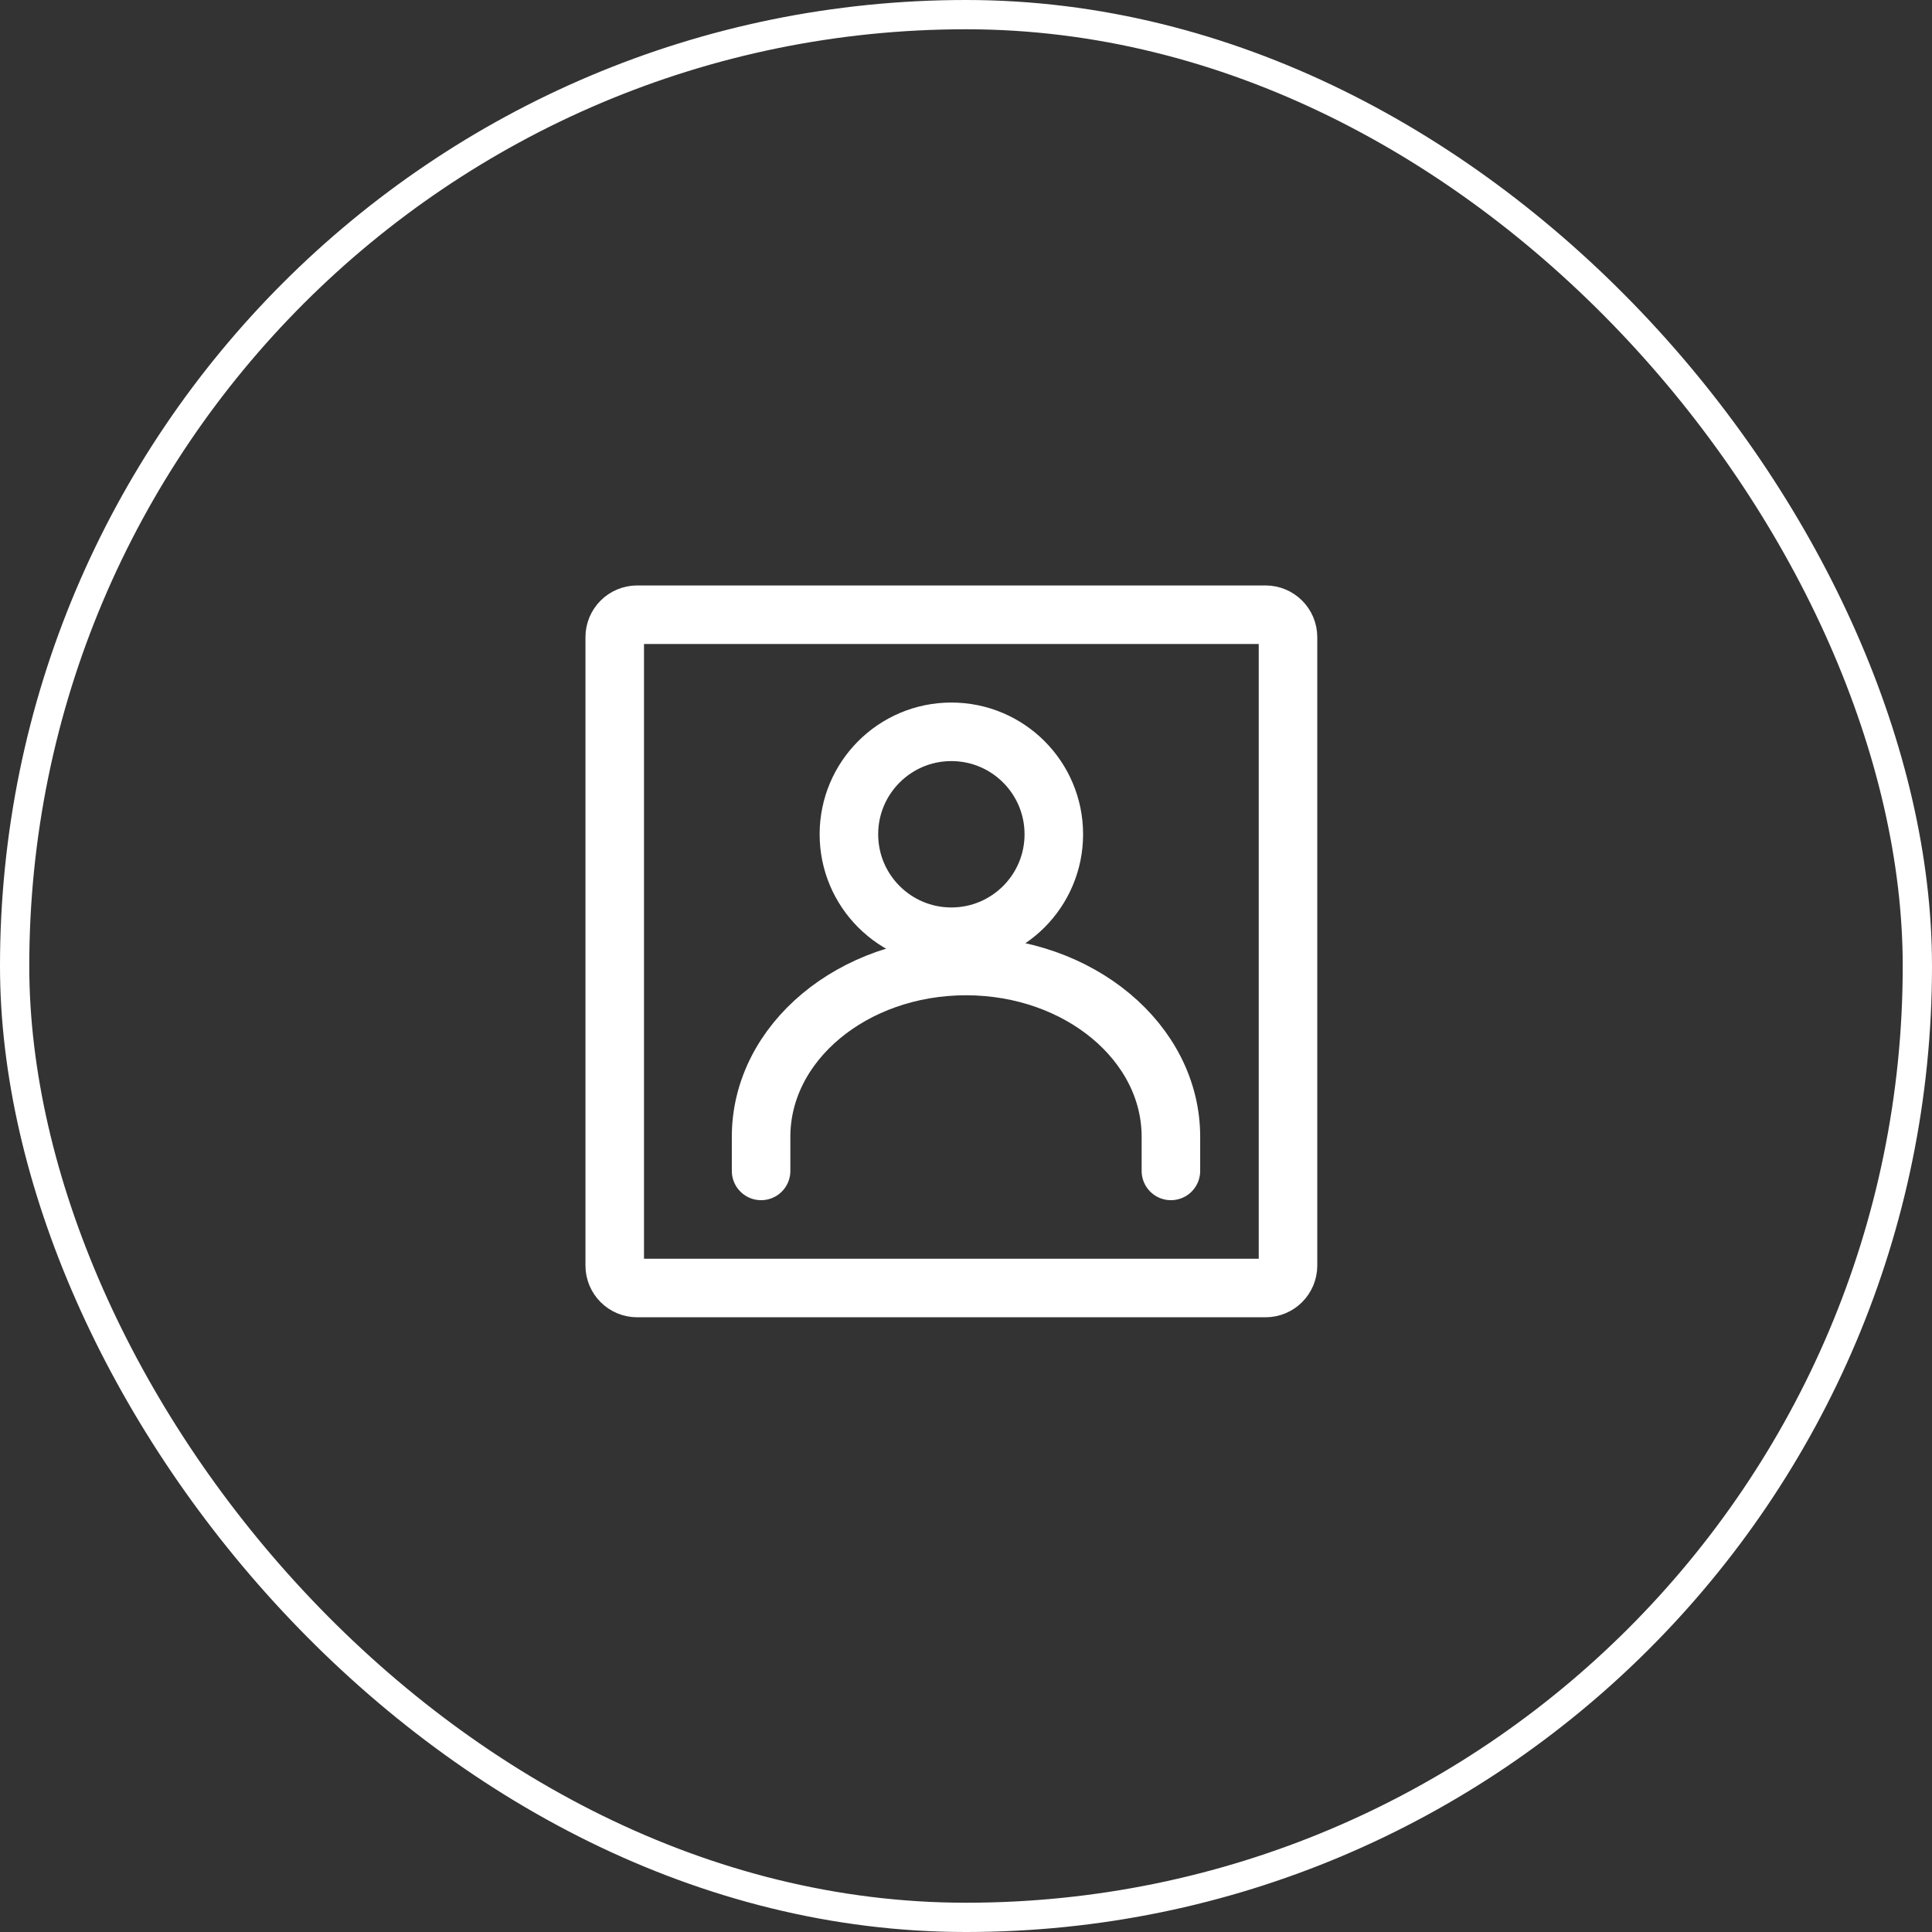
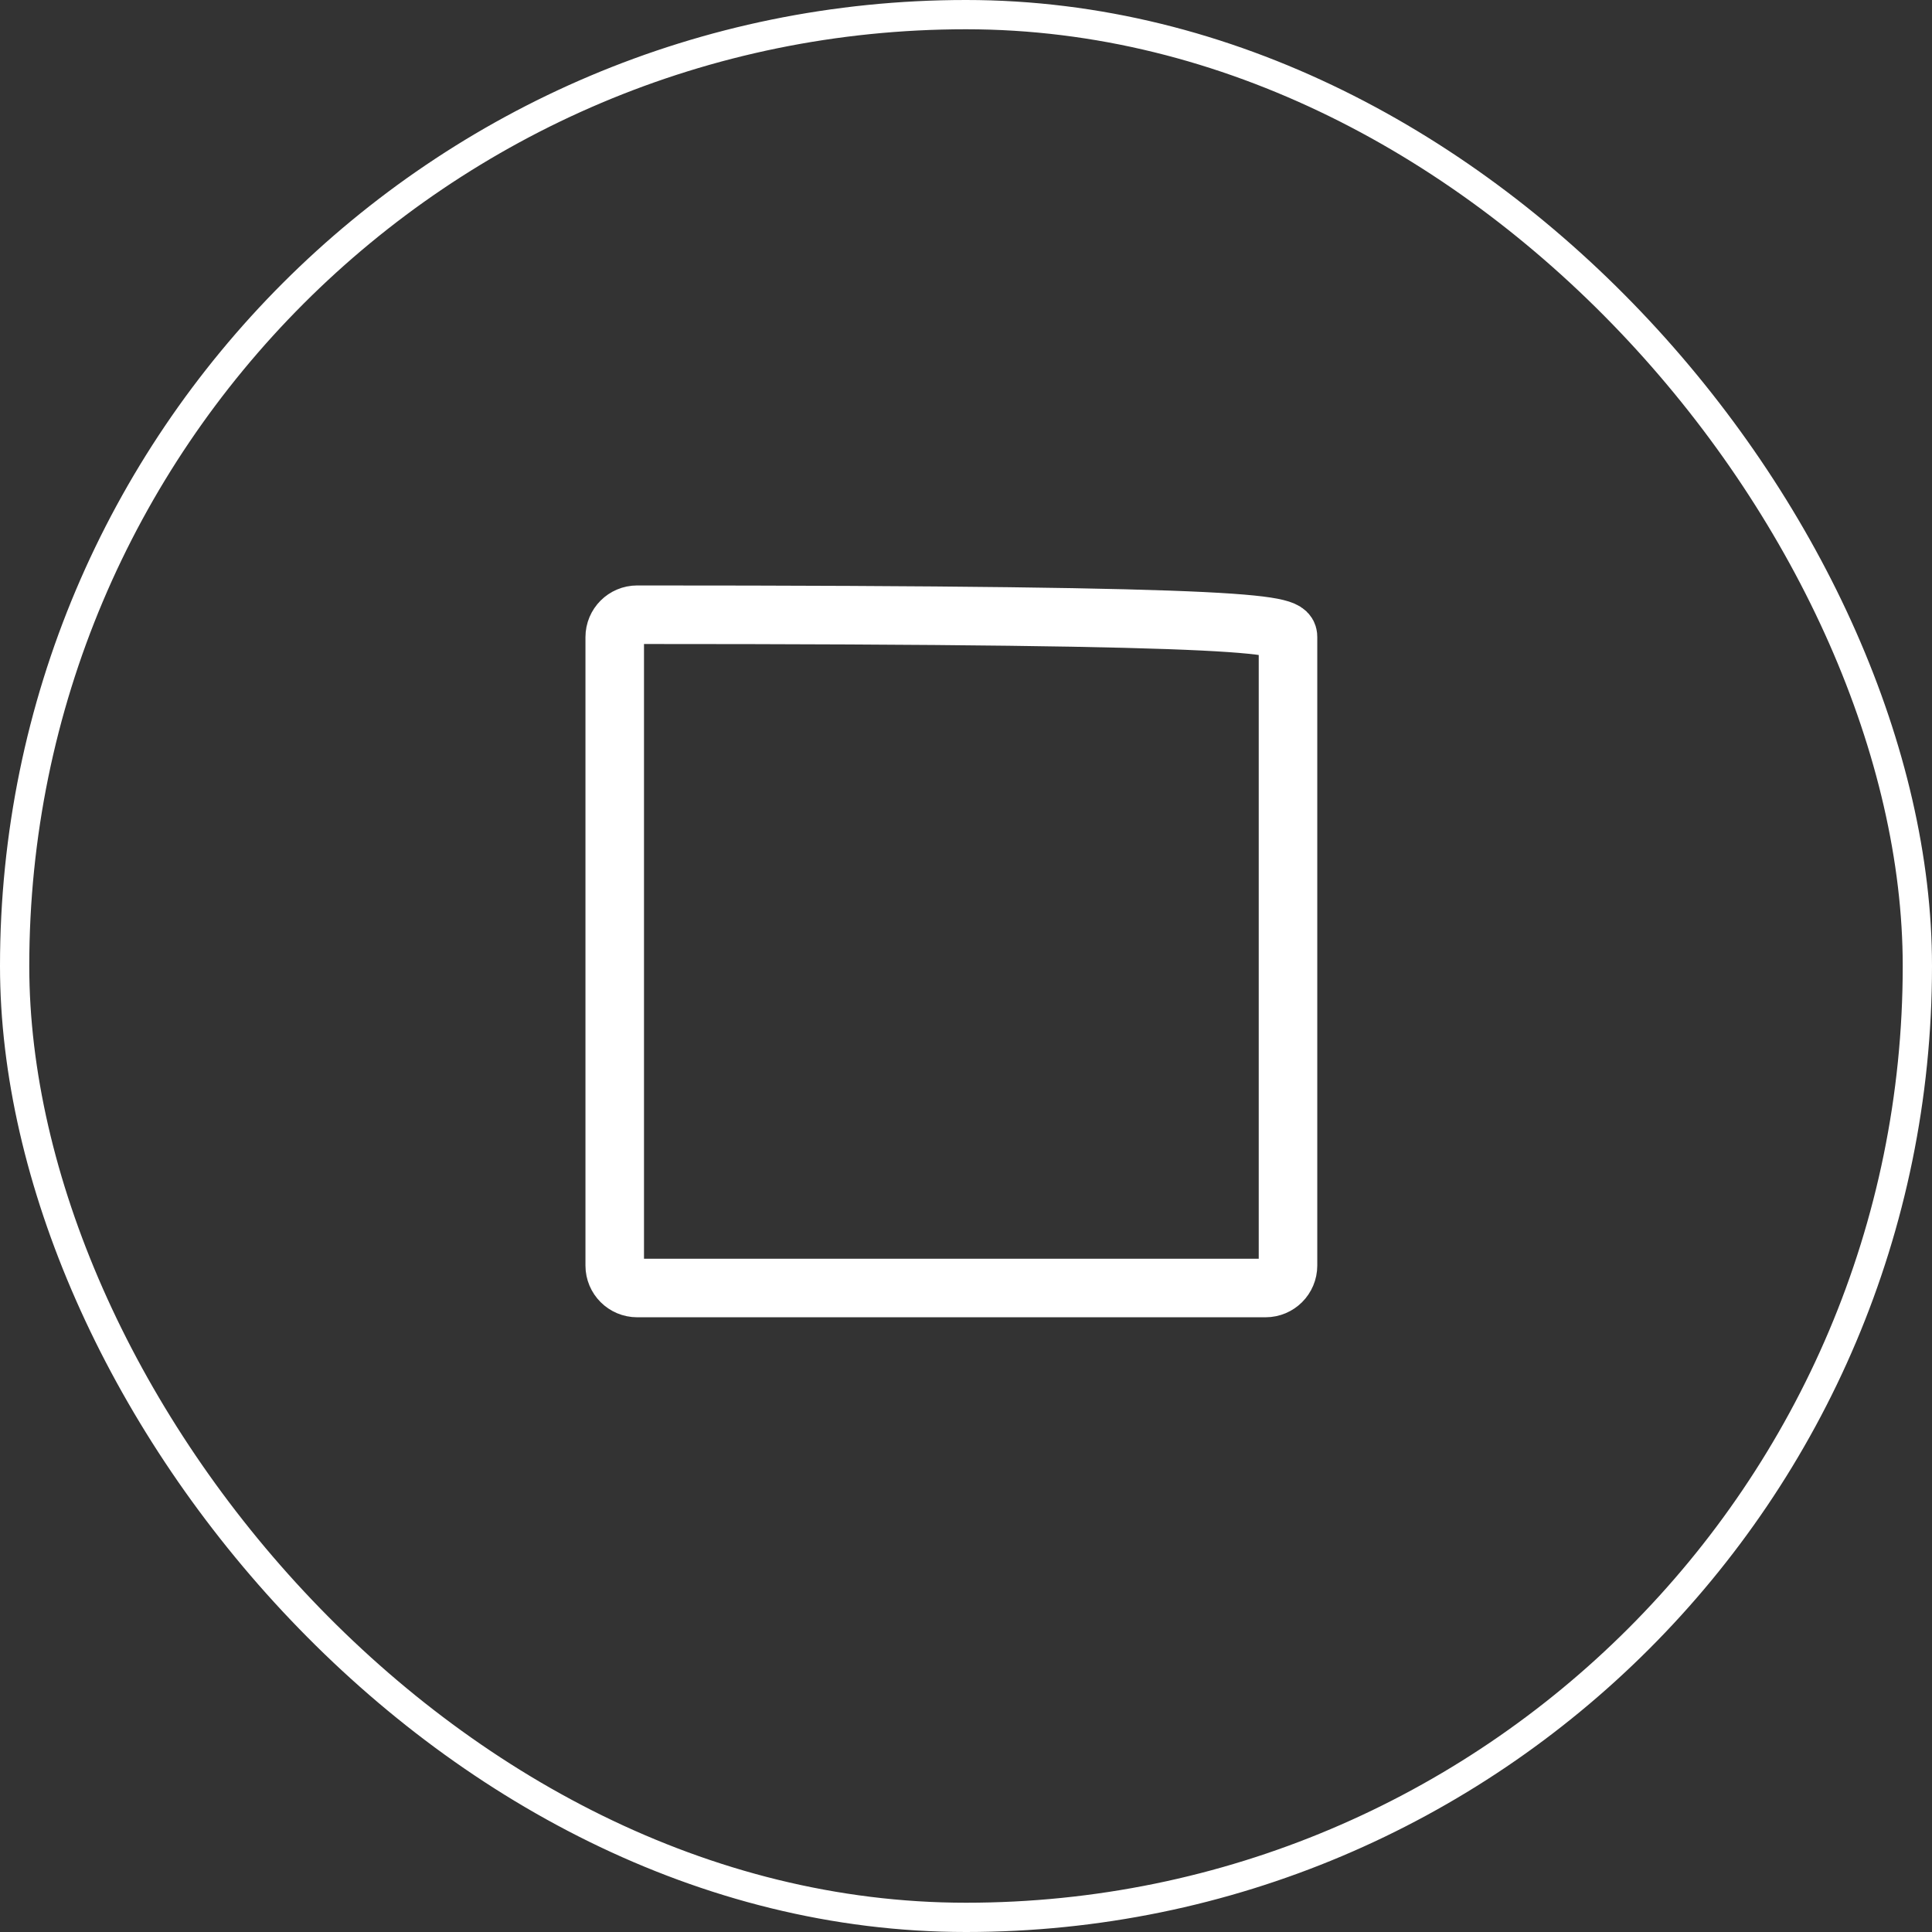
<svg xmlns="http://www.w3.org/2000/svg" width="66" height="66" viewBox="0 0 66 66" fill="none">
  <rect x="0" y="0" width="66" height="66" fill="#333333" stroke="none" />
  <rect x="0.5" y="0.5" width="65" height="65" rx="32.5" stroke="white" />
-   <path d="M26 40V38.833C26 35.612 29.134 33 33 33C36.866 33 40 35.612 40 38.833V40" stroke="white" stroke-width="2" stroke-linecap="round" />
-   <path d="M32.5 32C34.433 32 36 30.433 36 28.5C36 26.567 34.433 25 32.5 25C30.567 25 29 26.567 29 28.5C29 30.433 30.567 32 32.5 32Z" stroke="white" stroke-width="2" stroke-linecap="round" stroke-linejoin="round" />
-   <path d="M44 21.767V43.233C44 43.657 43.657 44 43.233 44H21.767C21.343 44 21 43.657 21 43.233V21.767C21 21.343 21.343 21 21.767 21H43.233C43.657 21 44 21.343 44 21.767Z" stroke="white" stroke-width="2" stroke-linecap="round" stroke-linejoin="round" />
+   <path d="M44 21.767V43.233C44 43.657 43.657 44 43.233 44H21.767C21.343 44 21 43.657 21 43.233V21.767C21 21.343 21.343 21 21.767 21C43.657 21 44 21.343 44 21.767Z" stroke="white" stroke-width="2" stroke-linecap="round" stroke-linejoin="round" />
</svg>